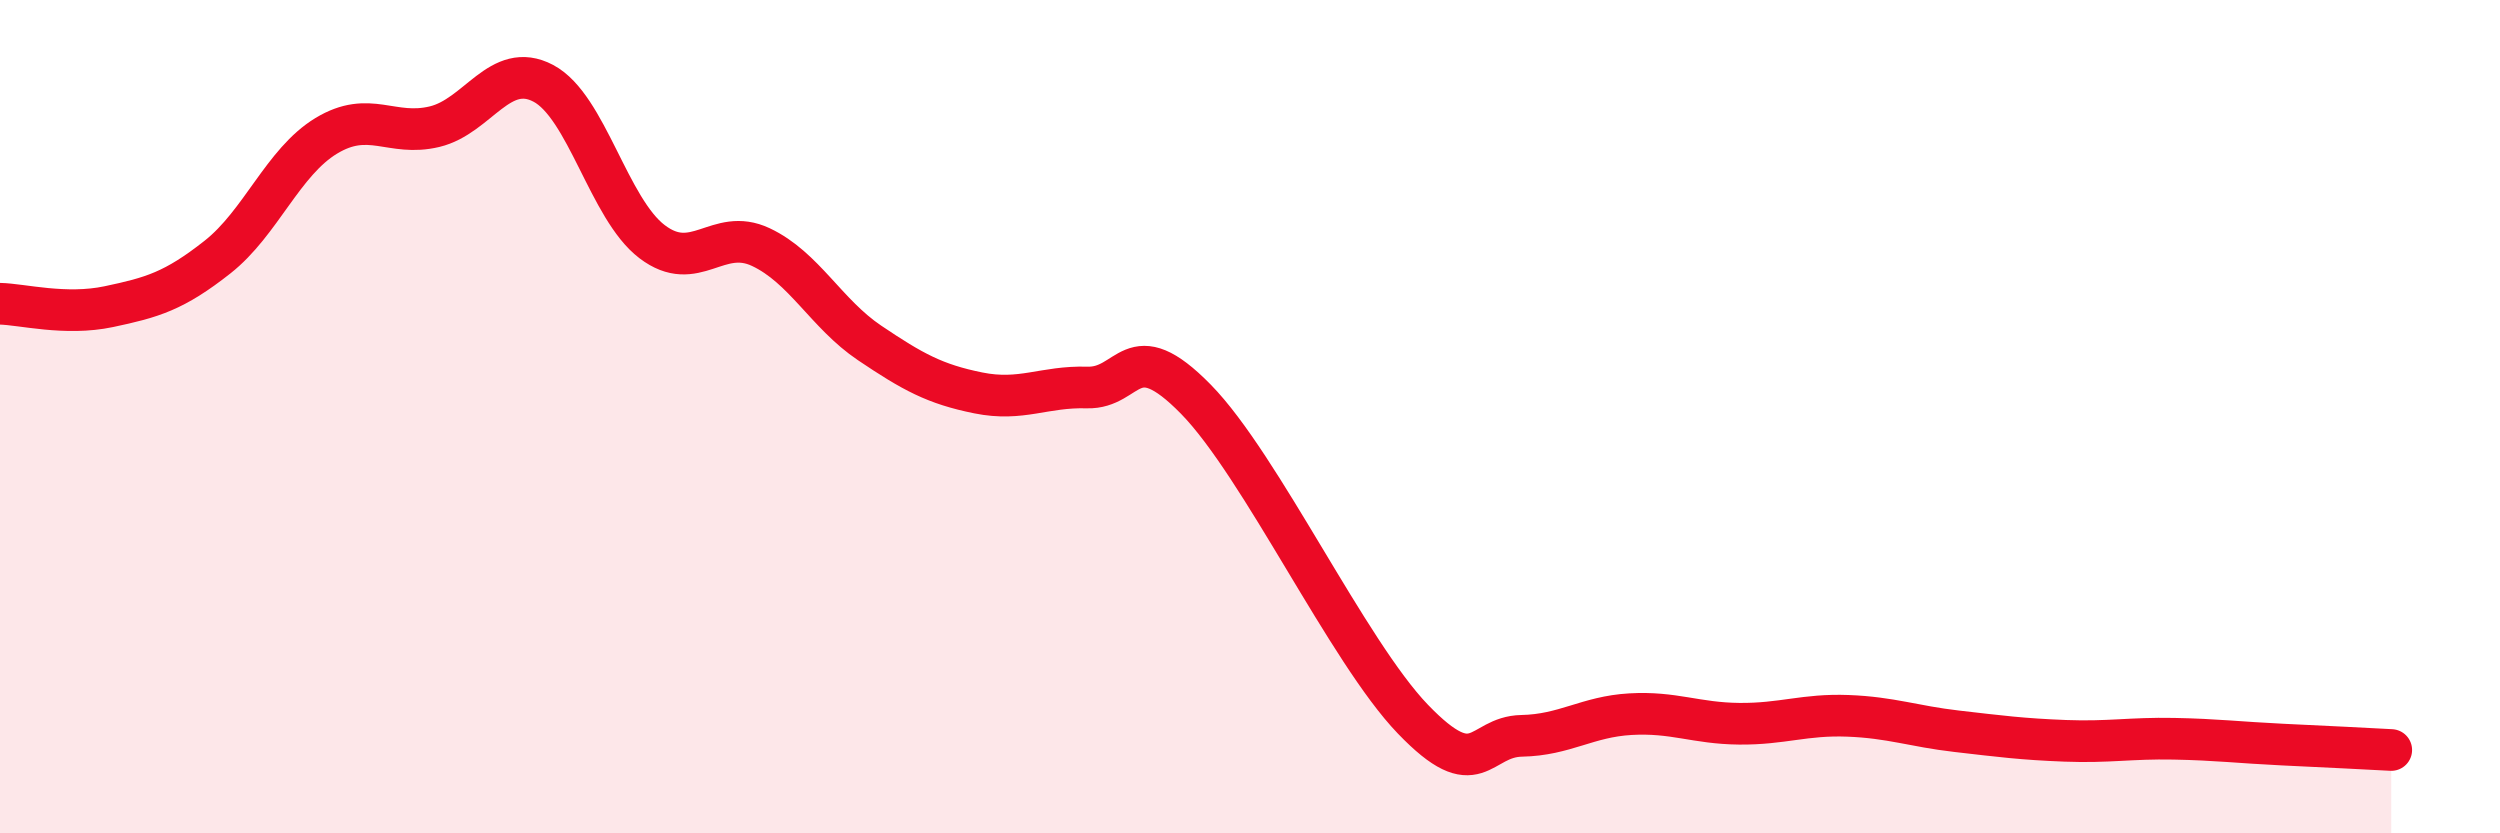
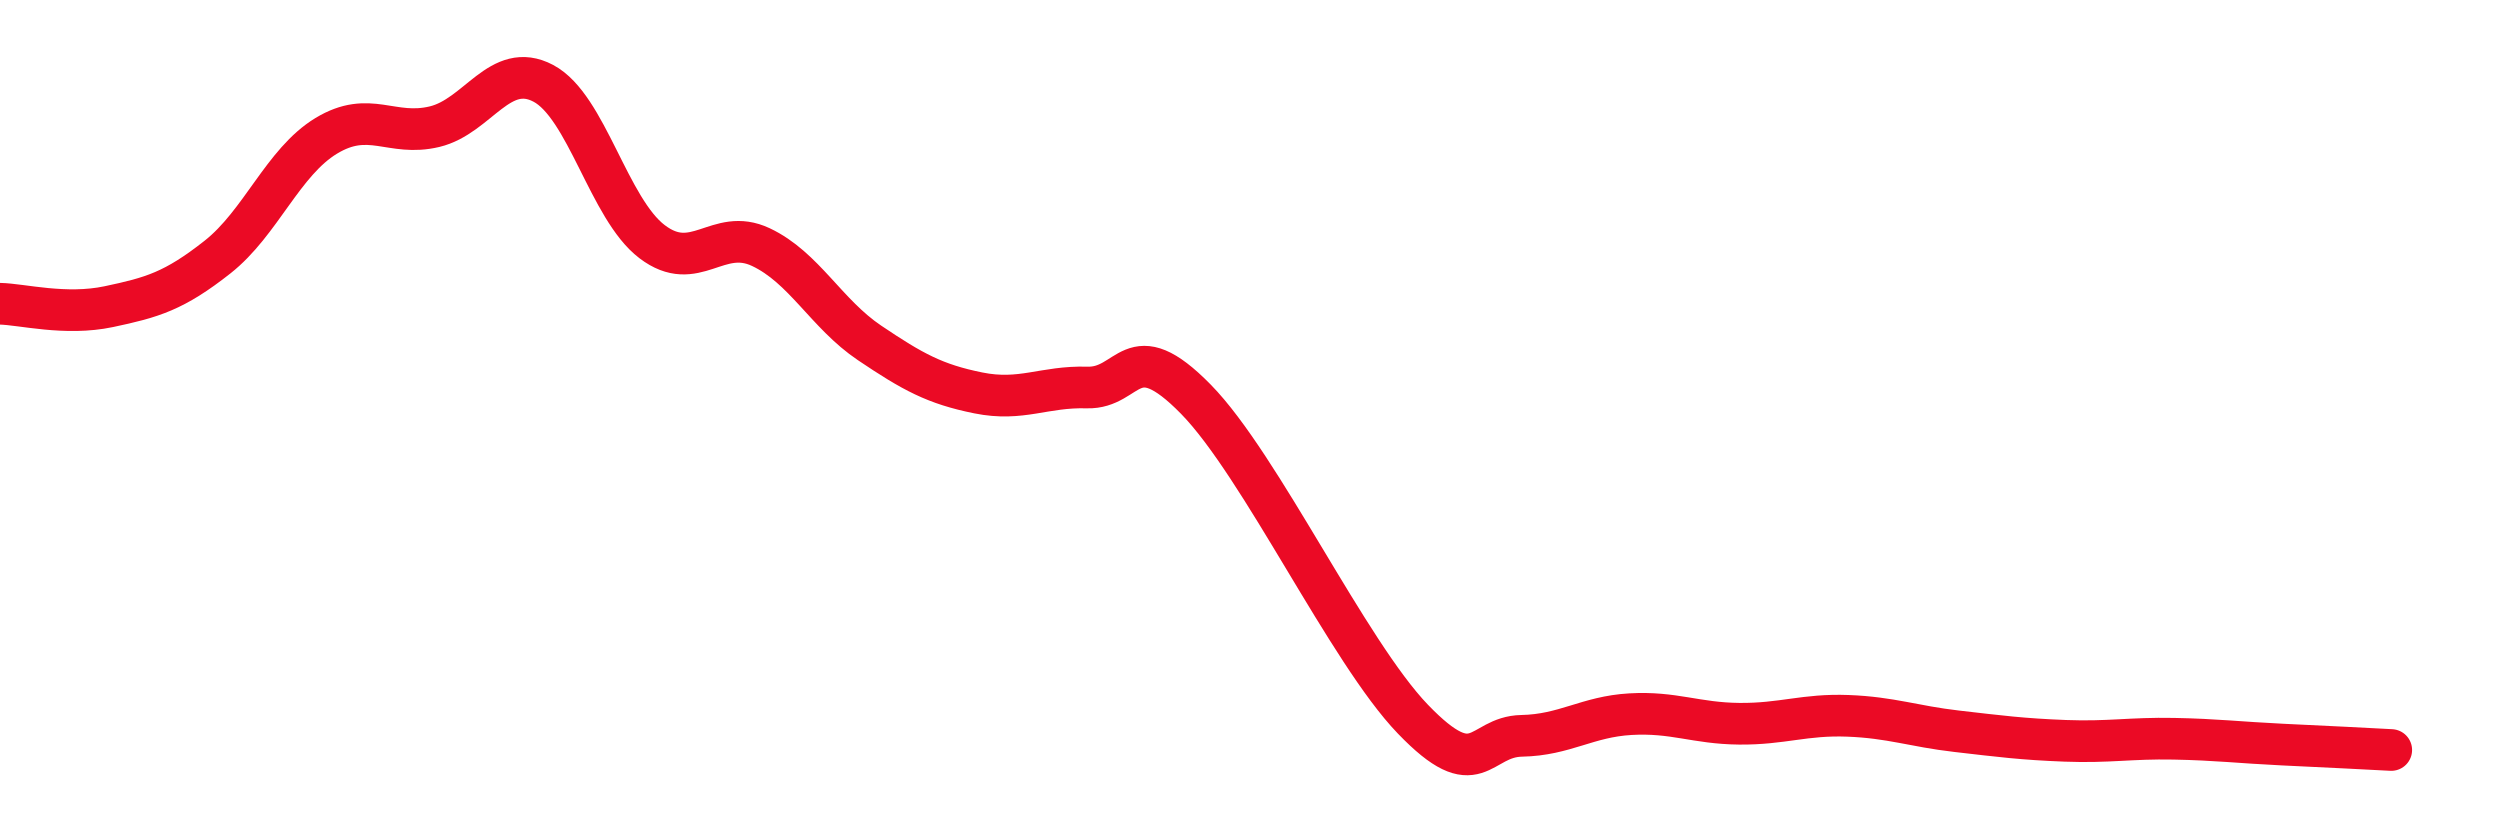
<svg xmlns="http://www.w3.org/2000/svg" width="60" height="20" viewBox="0 0 60 20">
-   <path d="M 0,7.29 C 0.52,7.3 1.57,7.58 2.61,7.36 C 3.65,7.14 4.18,6.99 5.22,6.17 C 6.26,5.35 6.79,3.89 7.83,3.26 C 8.87,2.63 9.39,3.29 10.43,3.04 C 11.47,2.79 12,1.45 13.04,2 C 14.08,2.55 14.61,5.01 15.65,5.8 C 16.69,6.59 17.22,5.44 18.26,5.93 C 19.3,6.42 19.83,7.53 20.87,8.23 C 21.91,8.93 22.44,9.22 23.48,9.43 C 24.52,9.64 25.05,9.27 26.09,9.3 C 27.13,9.33 27.14,7.99 28.7,9.58 C 30.26,11.17 32.35,15.64 33.91,17.26 C 35.47,18.88 35.48,17.68 36.52,17.66 C 37.56,17.64 38.09,17.2 39.13,17.14 C 40.17,17.08 40.7,17.36 41.74,17.37 C 42.78,17.38 43.31,17.14 44.35,17.18 C 45.39,17.22 45.92,17.43 46.96,17.55 C 48,17.67 48.53,17.74 49.57,17.78 C 50.61,17.82 51.13,17.71 52.17,17.73 C 53.21,17.75 53.74,17.82 54.78,17.87 C 55.82,17.92 56.87,17.97 57.39,18L57.39 20L0 20Z" fill="#EB0A25" opacity="0.1" stroke-linecap="round" stroke-linejoin="round" />
  <path d="M 0,7.29 C 0.52,7.3 1.57,7.58 2.61,7.36 C 3.65,7.14 4.18,6.99 5.22,6.17 C 6.26,5.35 6.79,3.89 7.83,3.26 C 8.87,2.63 9.39,3.29 10.43,3.04 C 11.47,2.79 12,1.45 13.04,2 C 14.08,2.55 14.61,5.01 15.65,5.8 C 16.69,6.59 17.22,5.44 18.26,5.93 C 19.3,6.42 19.83,7.53 20.87,8.23 C 21.91,8.93 22.44,9.22 23.48,9.43 C 24.52,9.64 25.05,9.27 26.09,9.3 C 27.13,9.33 27.14,7.99 28.7,9.58 C 30.26,11.17 32.35,15.64 33.91,17.26 C 35.47,18.88 35.48,17.68 36.52,17.66 C 37.56,17.64 38.09,17.2 39.13,17.14 C 40.17,17.08 40.7,17.36 41.74,17.37 C 42.78,17.38 43.31,17.14 44.35,17.18 C 45.39,17.22 45.92,17.43 46.96,17.55 C 48,17.67 48.53,17.74 49.57,17.78 C 50.61,17.82 51.13,17.71 52.17,17.73 C 53.21,17.75 53.74,17.82 54.78,17.87 C 55.82,17.92 56.87,17.97 57.39,18" stroke="#EB0A25" stroke-width="1" fill="none" stroke-linecap="round" stroke-linejoin="round" />
</svg>